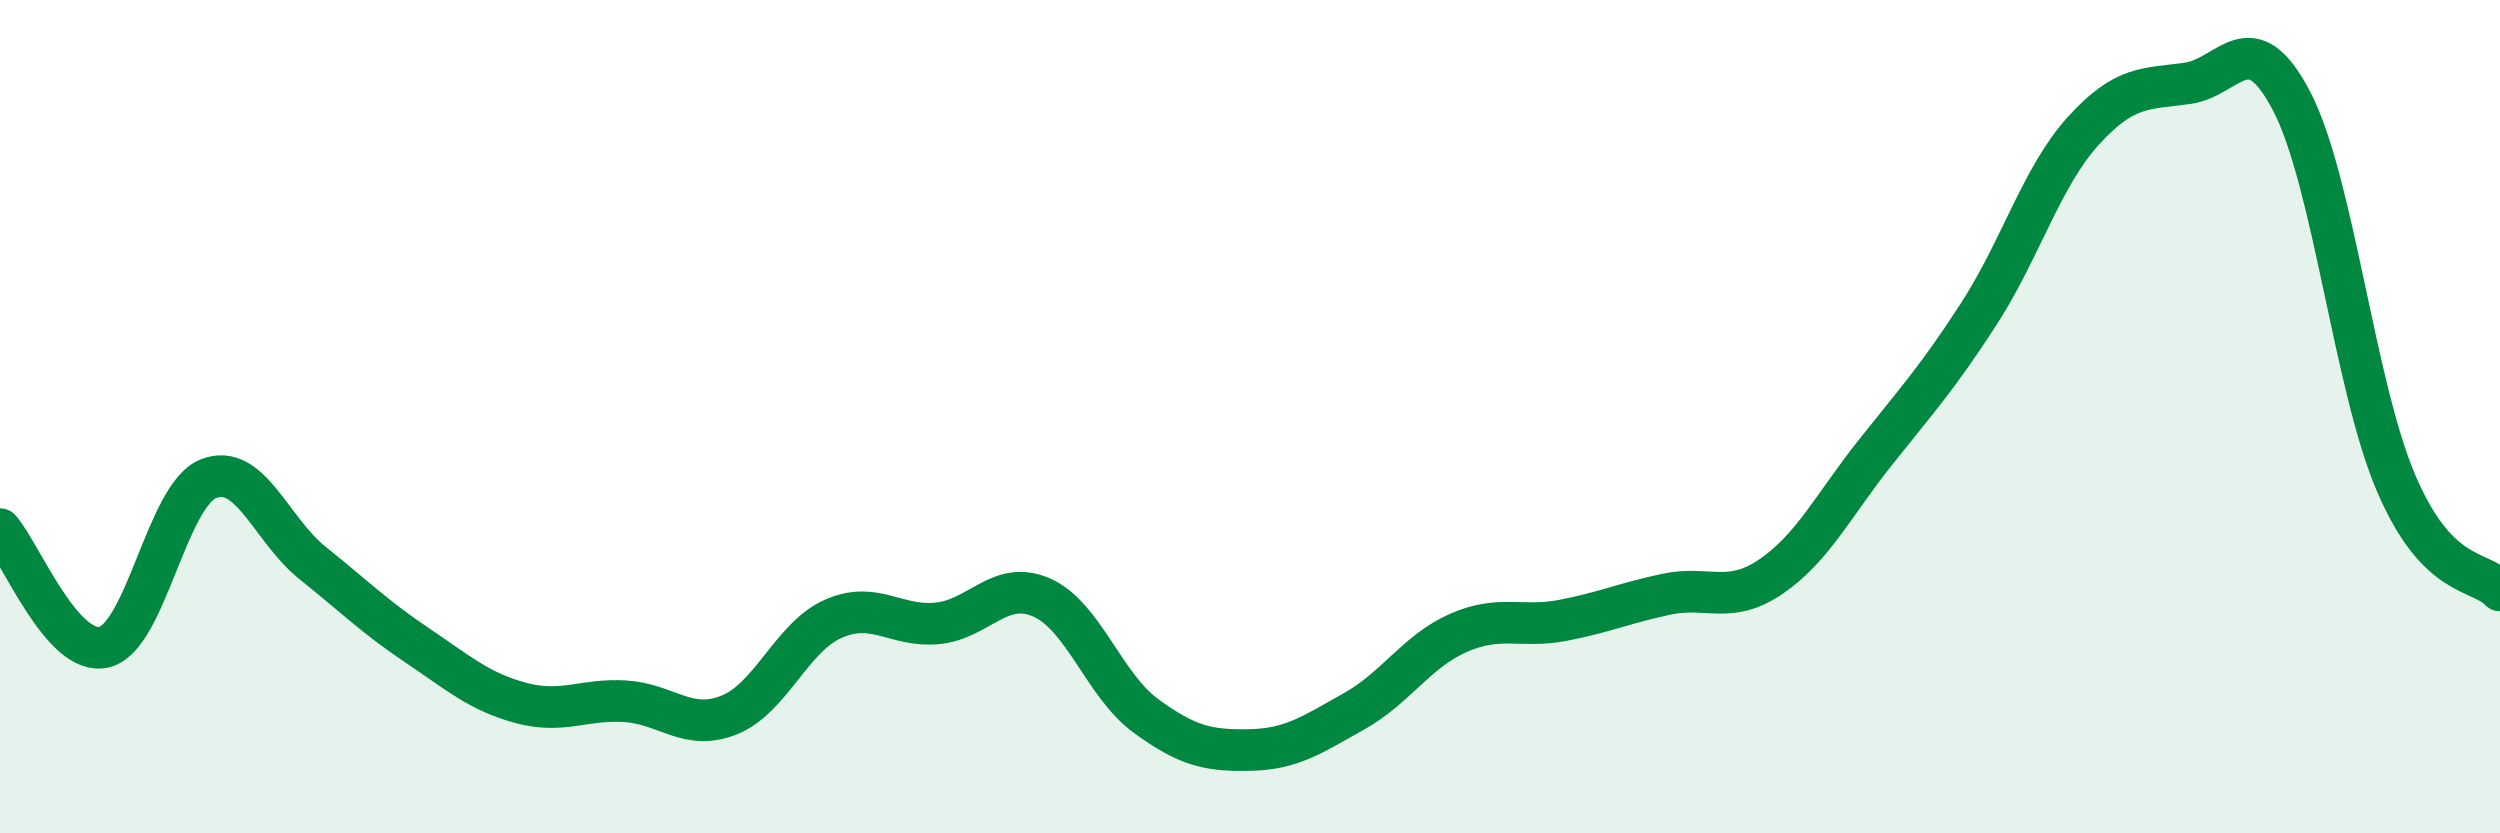
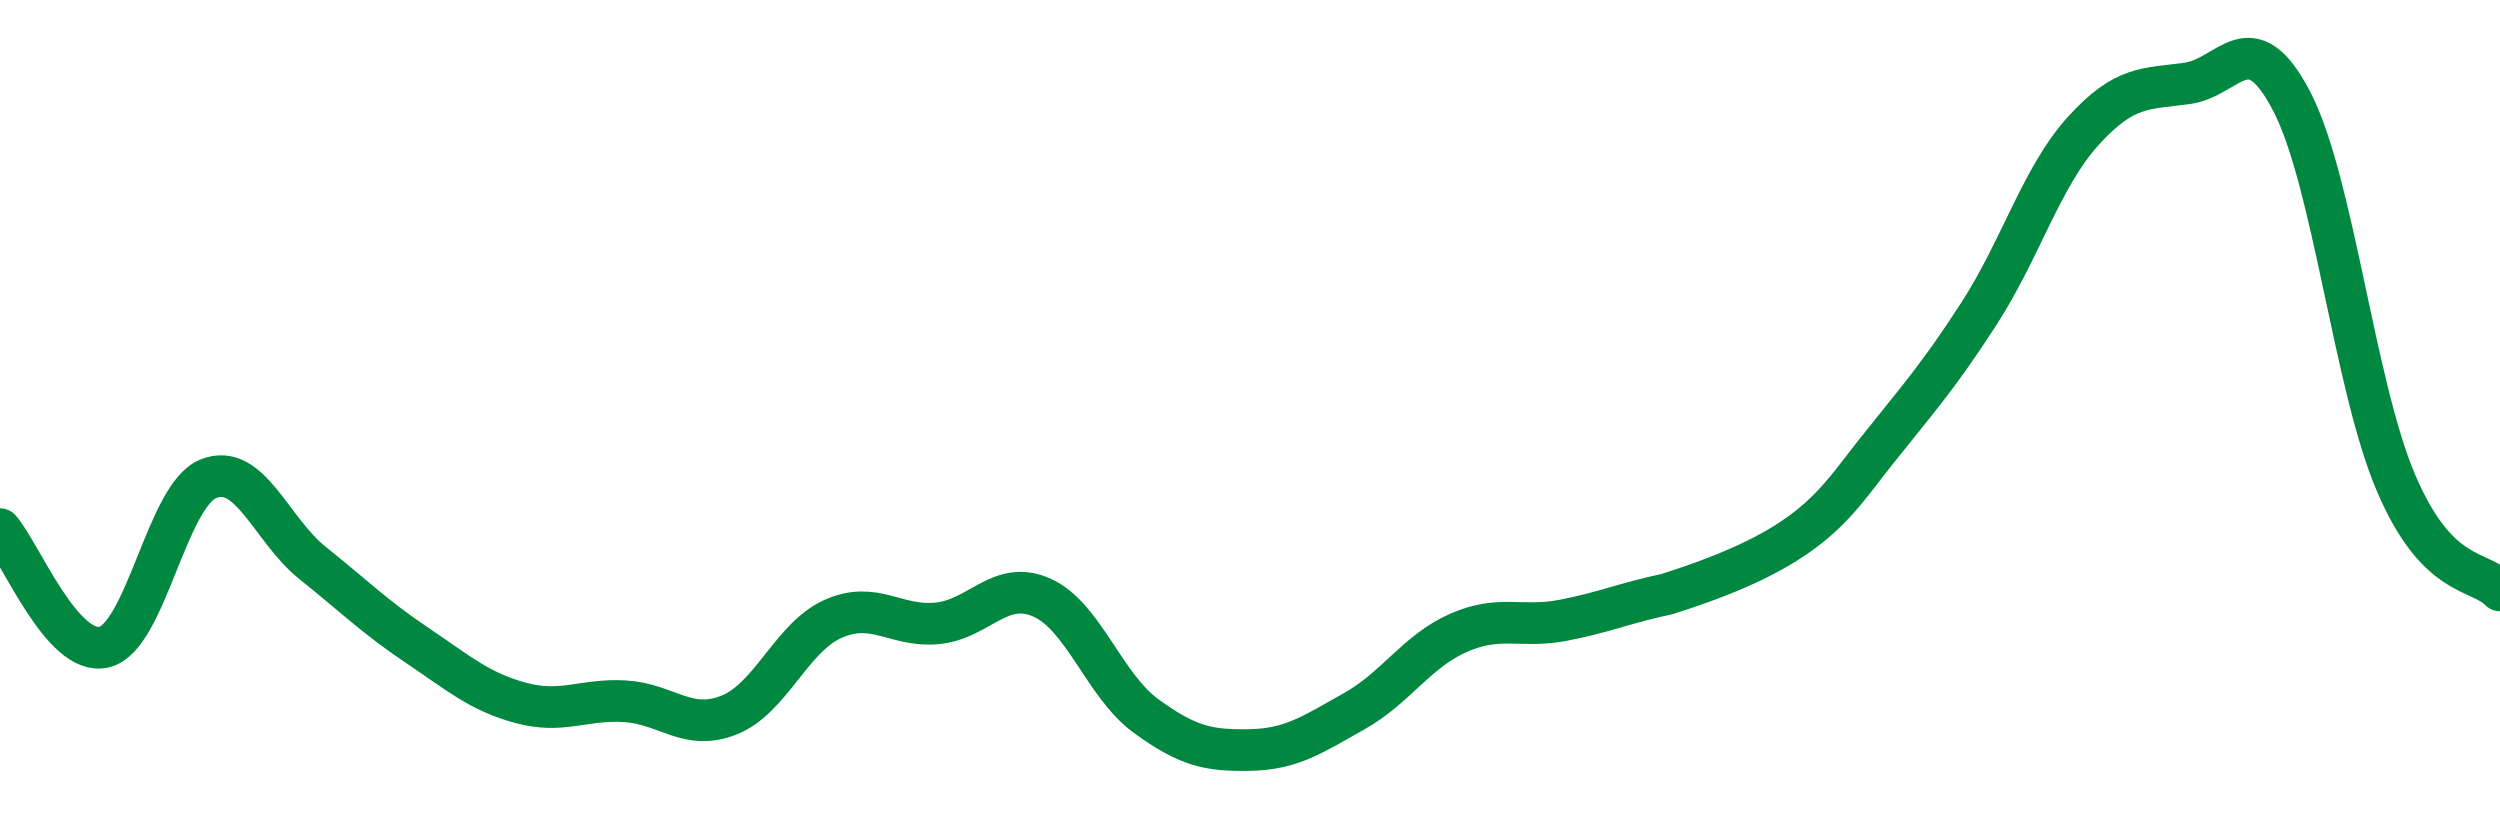
<svg xmlns="http://www.w3.org/2000/svg" width="60" height="20" viewBox="0 0 60 20">
-   <path d="M 0,12.7 C 0.5,13.27 1.5,15.77 2.5,15.53 C 3.5,15.29 4,11.89 5,11.49 C 6,11.09 6.5,12.71 7.5,13.51 C 8.5,14.31 9,14.81 10,15.48 C 11,16.15 11.5,16.6 12.5,16.87 C 13.5,17.14 14,16.77 15,16.83 C 16,16.89 16.5,17.56 17.5,17.16 C 18.5,16.76 19,15.29 20,14.85 C 21,14.41 21.5,15.06 22.5,14.96 C 23.5,14.86 24,13.9 25,14.34 C 26,14.78 26.5,16.45 27.5,17.18 C 28.5,17.91 29,18.02 30,18 C 31,17.98 31.5,17.63 32.5,17.07 C 33.5,16.51 34,15.63 35,15.19 C 36,14.75 36.5,15.08 37.5,14.89 C 38.5,14.7 39,14.47 40,14.26 C 41,14.05 41.5,14.52 42.5,13.84 C 43.5,13.16 44,12.13 45,10.87 C 46,9.61 46.5,9.07 47.5,7.52 C 48.5,5.97 49,4.24 50,3.14 C 51,2.04 51.5,2.14 52.5,2 C 53.5,1.86 54,0.51 55,2.43 C 56,4.35 56.5,9.23 57.5,11.58 C 58.5,13.93 59.5,13.65 60,14.17L60 20L0 20Z" fill="#008740" opacity="0.1" stroke-linecap="round" stroke-linejoin="round" />
-   <path d="M 0,12.7 C 0.5,13.27 1.5,15.77 2.5,15.53 C 3.5,15.29 4,11.89 5,11.49 C 6,11.09 6.5,12.71 7.5,13.51 C 8.5,14.31 9,14.81 10,15.48 C 11,16.15 11.5,16.6 12.5,16.87 C 13.5,17.14 14,16.77 15,16.83 C 16,16.89 16.5,17.56 17.5,17.16 C 18.5,16.76 19,15.29 20,14.85 C 21,14.41 21.5,15.06 22.5,14.96 C 23.5,14.86 24,13.9 25,14.34 C 26,14.78 26.5,16.45 27.5,17.18 C 28.5,17.91 29,18.02 30,18 C 31,17.98 31.5,17.63 32.5,17.07 C 33.5,16.51 34,15.63 35,15.19 C 36,14.75 36.5,15.08 37.5,14.89 C 38.5,14.7 39,14.47 40,14.26 C 41,14.05 41.5,14.52 42.5,13.84 C 43.5,13.16 44,12.13 45,10.87 C 46,9.61 46.5,9.07 47.5,7.52 C 48.5,5.97 49,4.24 50,3.14 C 51,2.04 51.5,2.14 52.5,2 C 53.5,1.86 54,0.51 55,2.43 C 56,4.35 56.5,9.23 57.5,11.58 C 58.5,13.93 59.5,13.65 60,14.17" stroke="#008740" stroke-width="1" fill="none" stroke-linecap="round" stroke-linejoin="round" />
+   <path d="M 0,12.7 C 0.5,13.27 1.5,15.77 2.5,15.53 C 3.5,15.29 4,11.89 5,11.49 C 6,11.09 6.5,12.71 7.5,13.51 C 8.5,14.31 9,14.81 10,15.48 C 11,16.15 11.5,16.6 12.5,16.87 C 13.5,17.14 14,16.77 15,16.83 C 16,16.89 16.5,17.56 17.5,17.16 C 18.5,16.76 19,15.29 20,14.85 C 21,14.41 21.5,15.06 22.5,14.96 C 23.5,14.86 24,13.9 25,14.34 C 26,14.78 26.5,16.45 27.5,17.18 C 28.5,17.91 29,18.02 30,18 C 31,17.98 31.5,17.63 32.5,17.07 C 33.5,16.51 34,15.63 35,15.19 C 36,14.75 36.5,15.08 37.5,14.89 C 38.5,14.7 39,14.47 40,14.26 C 43.5,13.16 44,12.13 45,10.87 C 46,9.61 46.5,9.07 47.5,7.52 C 48.5,5.97 49,4.24 50,3.14 C 51,2.04 51.5,2.14 52.5,2 C 53.5,1.86 54,0.51 55,2.43 C 56,4.35 56.5,9.23 57.5,11.58 C 58.5,13.93 59.5,13.65 60,14.17" stroke="#008740" stroke-width="1" fill="none" stroke-linecap="round" stroke-linejoin="round" />
</svg>